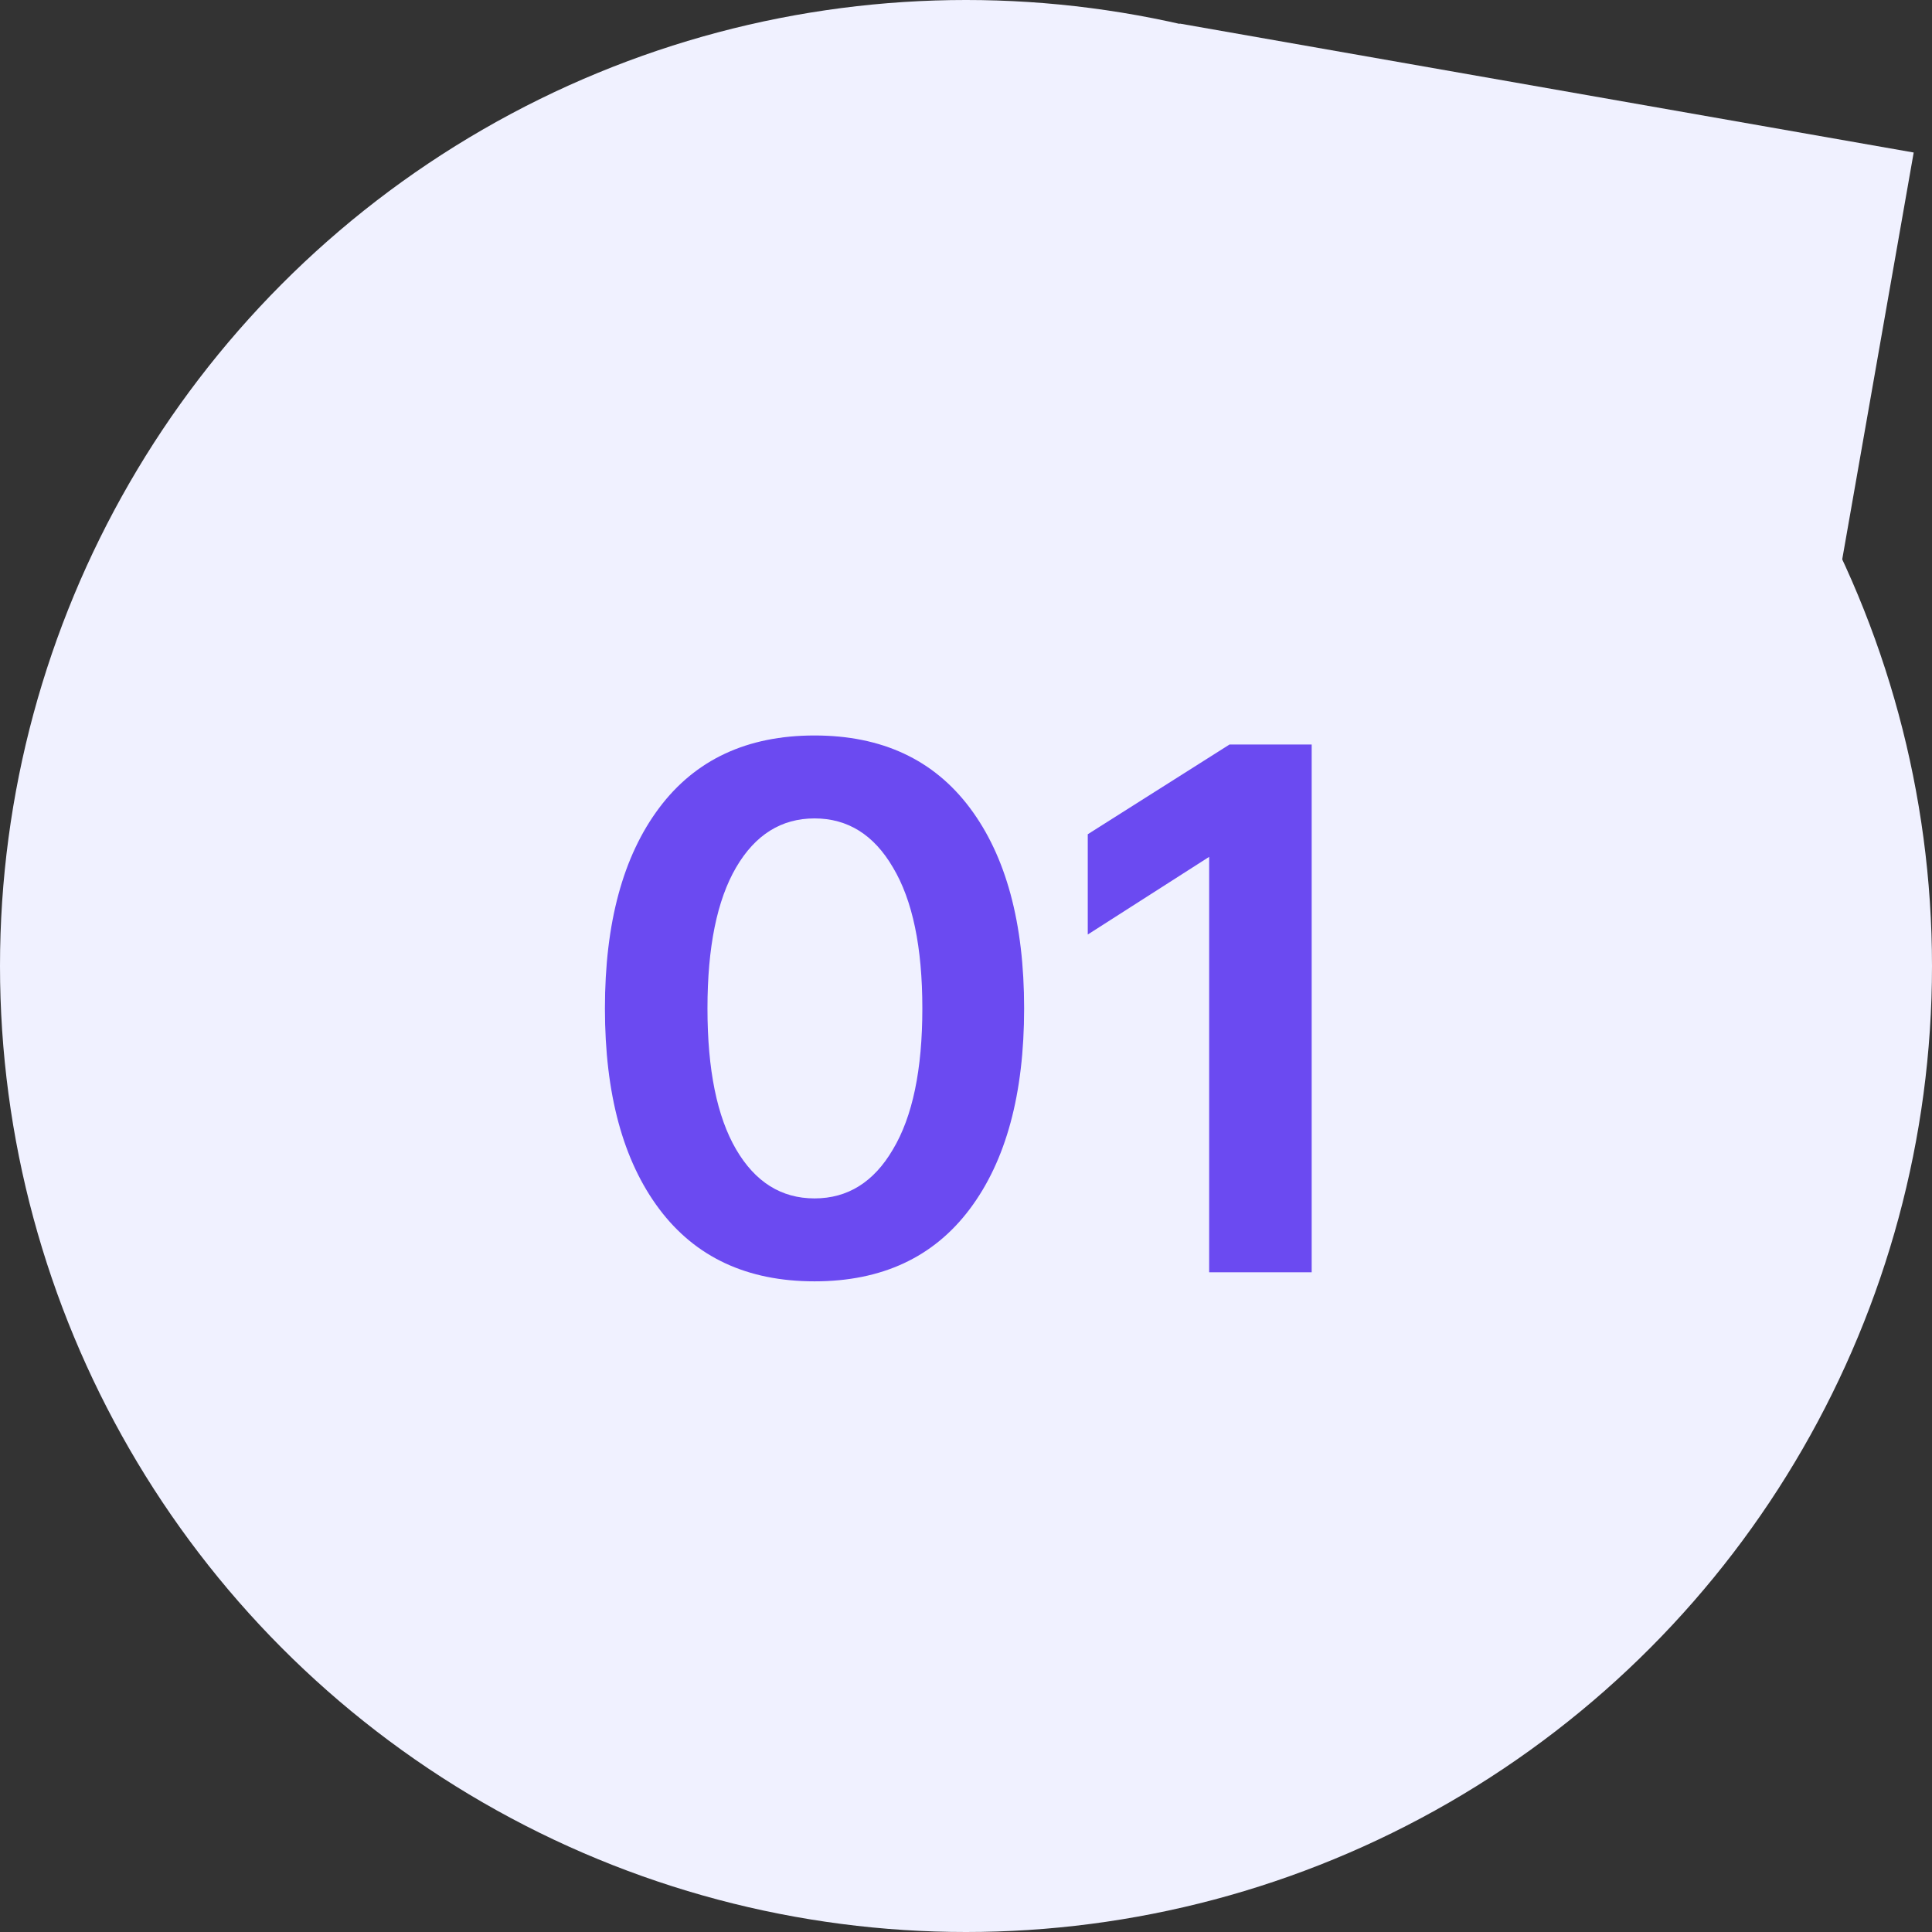
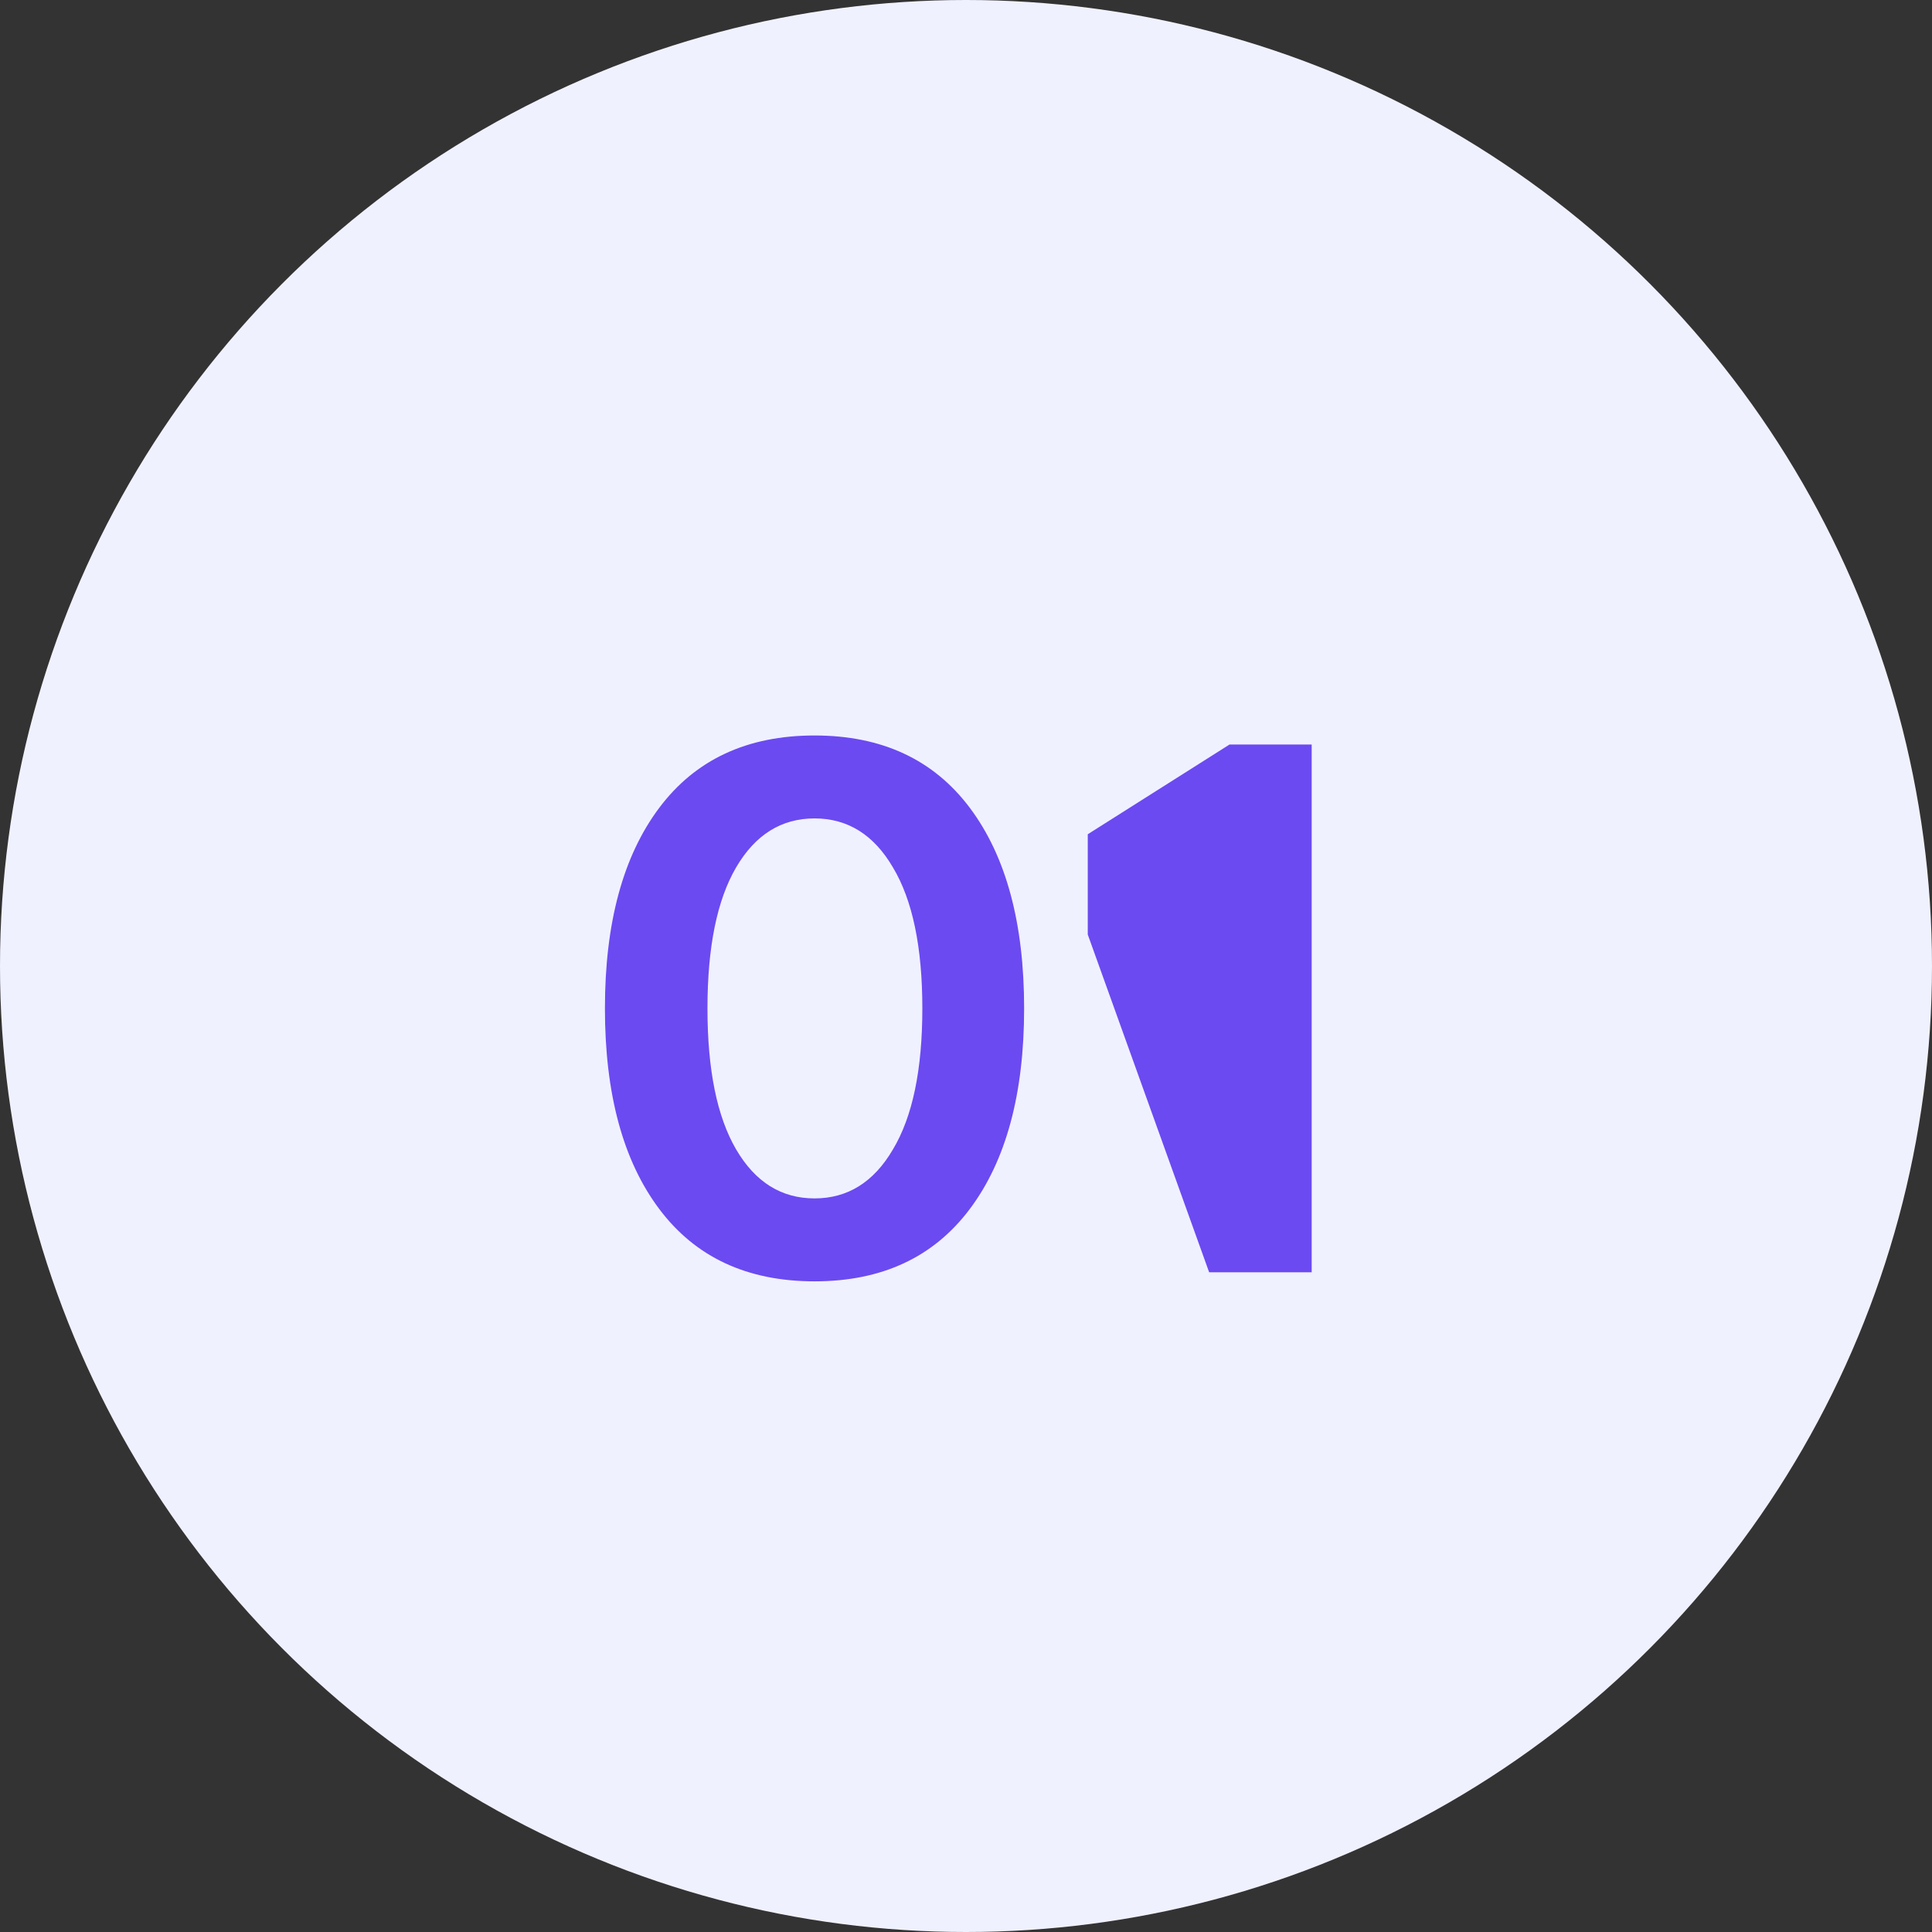
<svg xmlns="http://www.w3.org/2000/svg" width="82" height="82" viewBox="0 0 82 82" fill="none">
  <rect x="0" y="0" width="82" height="82" fill="#333333" stroke="none" />
-   <rect x="50.068" y="1" width="31.632" height="23.511" transform="rotate(9.964 50.068 1)" fill="#F0F1FF" />
  <circle cx="41" cy="41" r="41" fill="#F0F1FF" />
-   <path d="M27.979 51.312C26.443 49.264 25.675 46.427 25.675 42.8C25.675 39.173 26.443 36.336 27.979 34.288C29.515 32.24 31.712 31.216 34.571 31.216C37.43 31.216 39.627 32.24 41.163 34.288C42.699 36.336 43.467 39.173 43.467 42.8C43.467 46.427 42.699 49.264 41.163 51.312C39.627 53.36 37.43 54.384 34.571 54.384C31.712 54.384 29.515 53.36 27.979 51.312ZM31.243 36.816C30.433 38.203 30.027 40.197 30.027 42.8C30.027 45.403 30.433 47.397 31.243 48.784C32.054 50.171 33.163 50.864 34.571 50.864C35.979 50.864 37.089 50.171 37.899 48.784C38.731 47.397 39.147 45.403 39.147 42.8C39.147 40.197 38.731 38.203 37.899 36.816C37.089 35.429 35.979 34.736 34.571 34.736C33.163 34.736 32.054 35.429 31.243 36.816ZM52.184 31.6H55.672V54H51.32V36.368L46.168 39.664V35.408L52.184 31.6Z" fill="#6B4AF1" />
+   <path d="M27.979 51.312C26.443 49.264 25.675 46.427 25.675 42.8C25.675 39.173 26.443 36.336 27.979 34.288C29.515 32.24 31.712 31.216 34.571 31.216C37.43 31.216 39.627 32.24 41.163 34.288C42.699 36.336 43.467 39.173 43.467 42.8C43.467 46.427 42.699 49.264 41.163 51.312C39.627 53.36 37.43 54.384 34.571 54.384C31.712 54.384 29.515 53.36 27.979 51.312ZM31.243 36.816C30.433 38.203 30.027 40.197 30.027 42.8C30.027 45.403 30.433 47.397 31.243 48.784C32.054 50.171 33.163 50.864 34.571 50.864C35.979 50.864 37.089 50.171 37.899 48.784C38.731 47.397 39.147 45.403 39.147 42.8C39.147 40.197 38.731 38.203 37.899 36.816C37.089 35.429 35.979 34.736 34.571 34.736C33.163 34.736 32.054 35.429 31.243 36.816ZM52.184 31.6H55.672V54H51.32L46.168 39.664V35.408L52.184 31.6Z" fill="#6B4AF1" />
</svg>